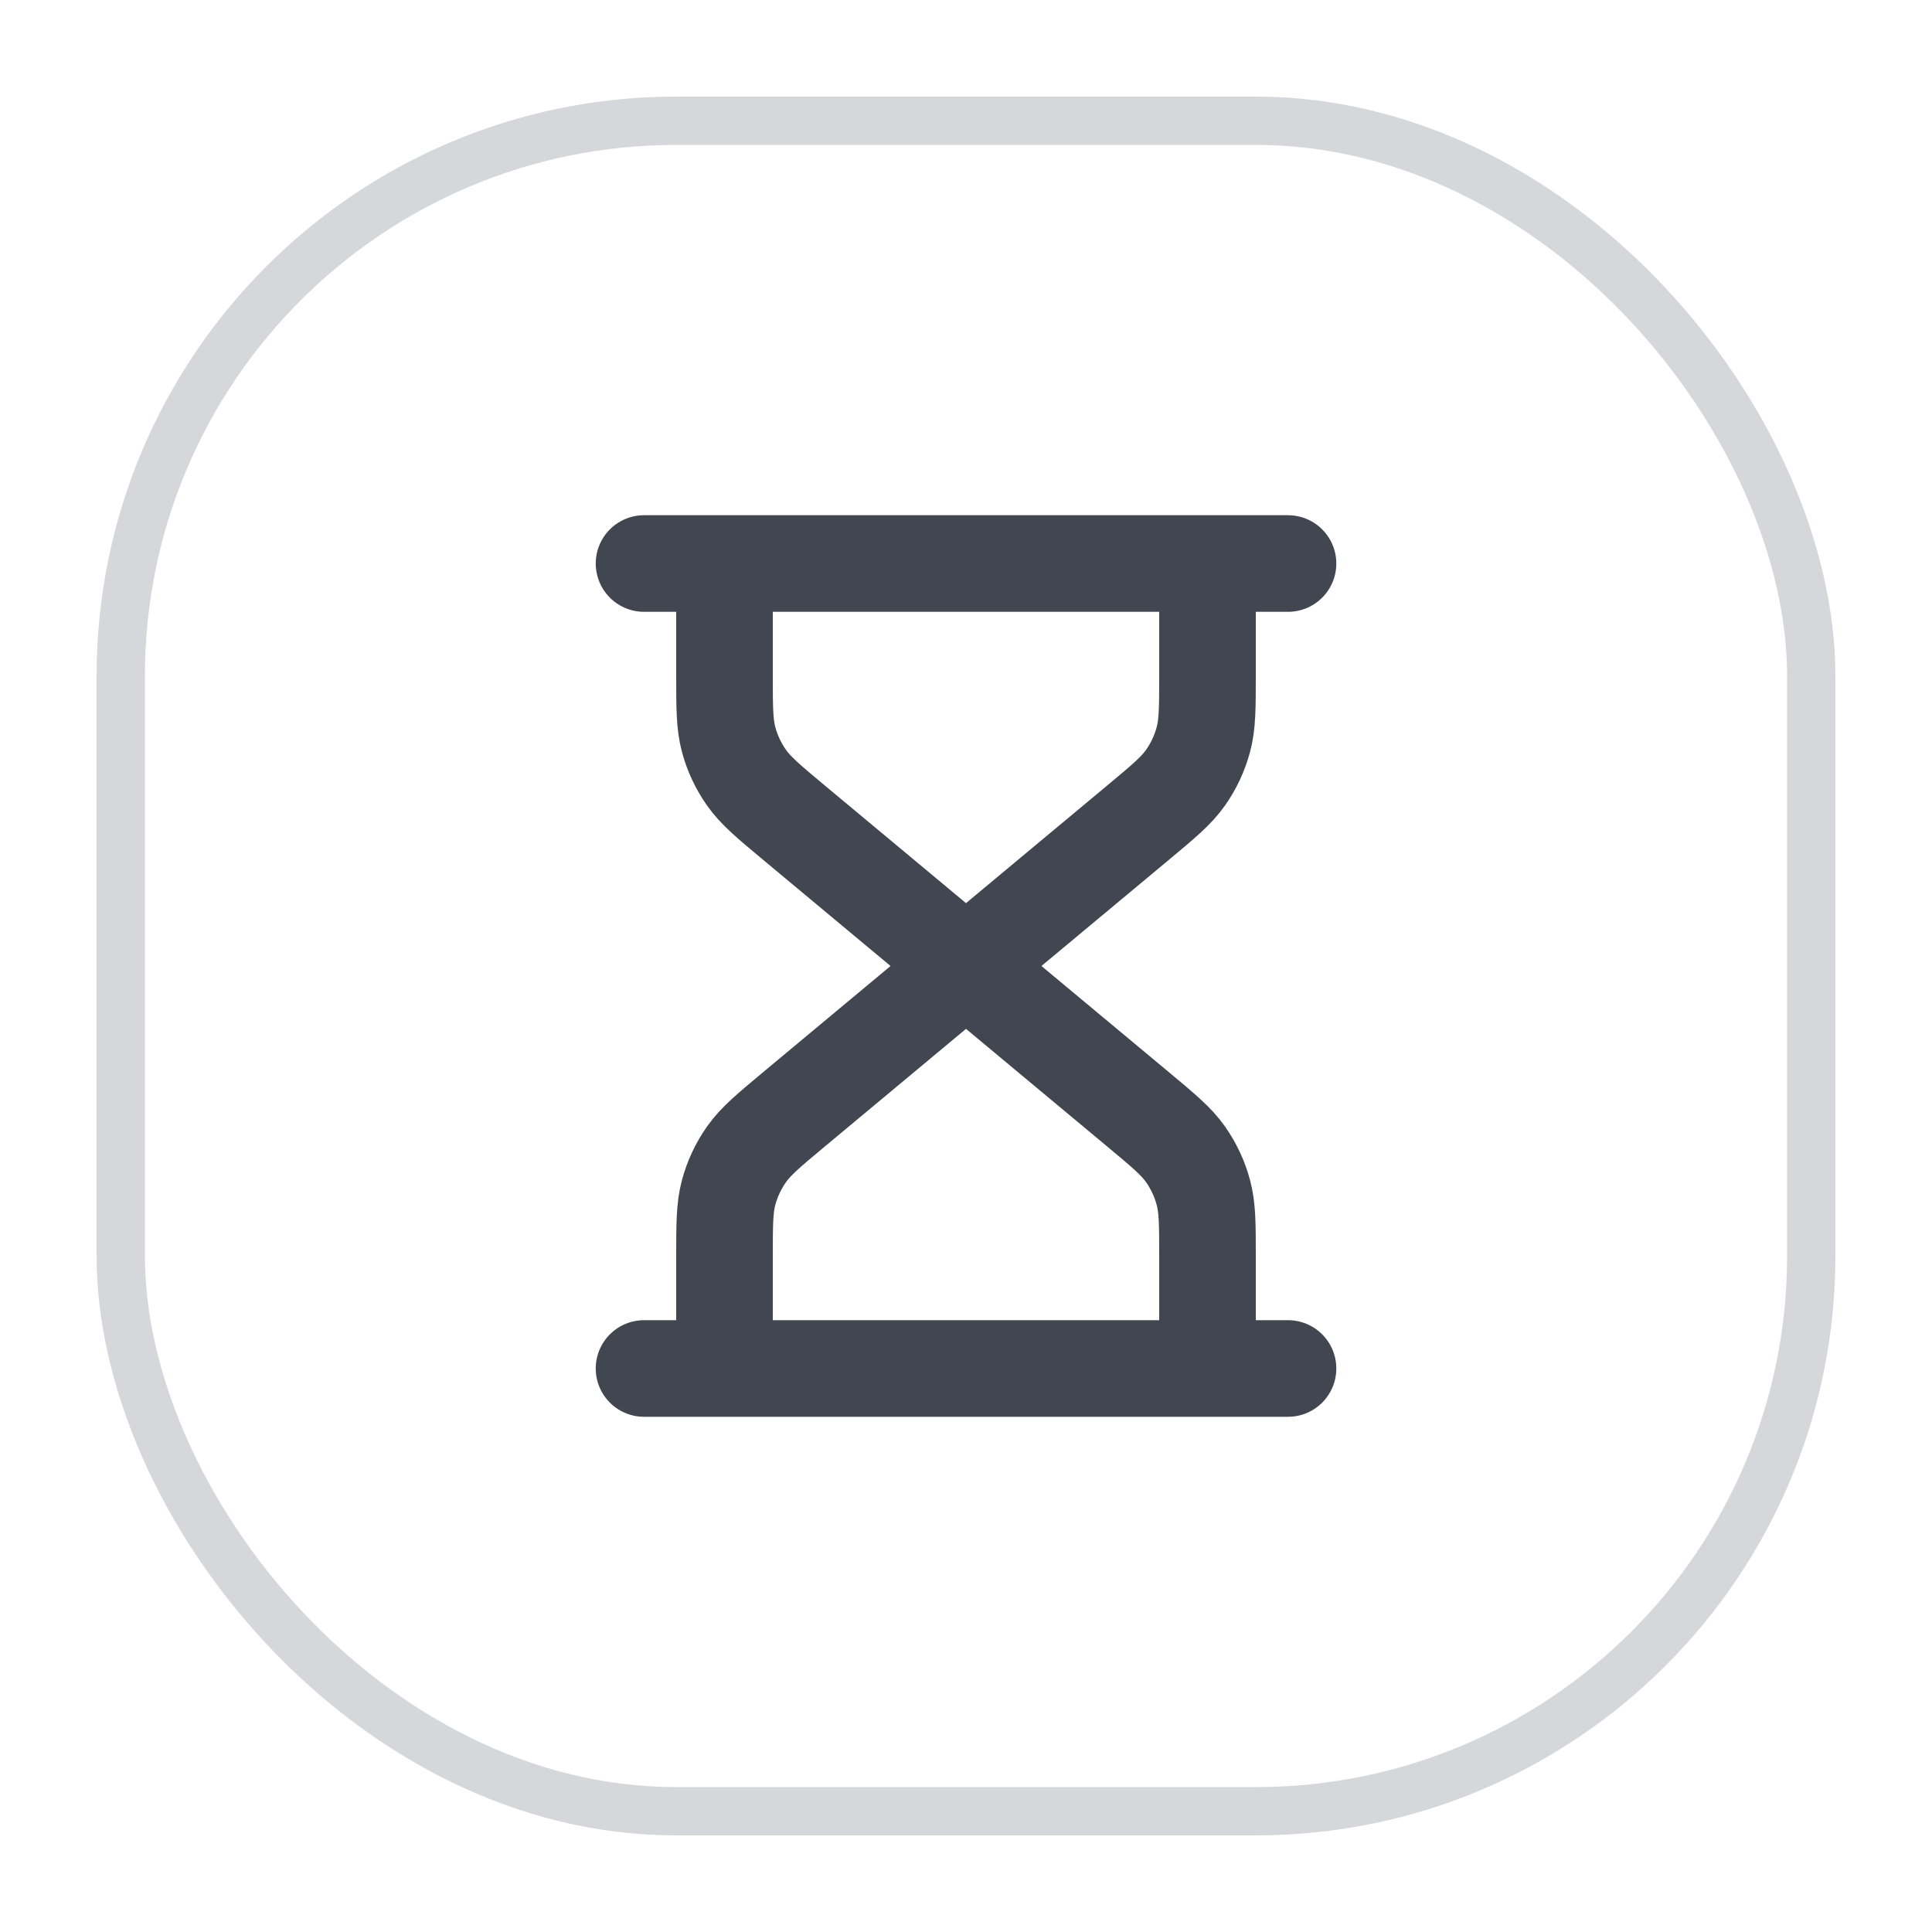
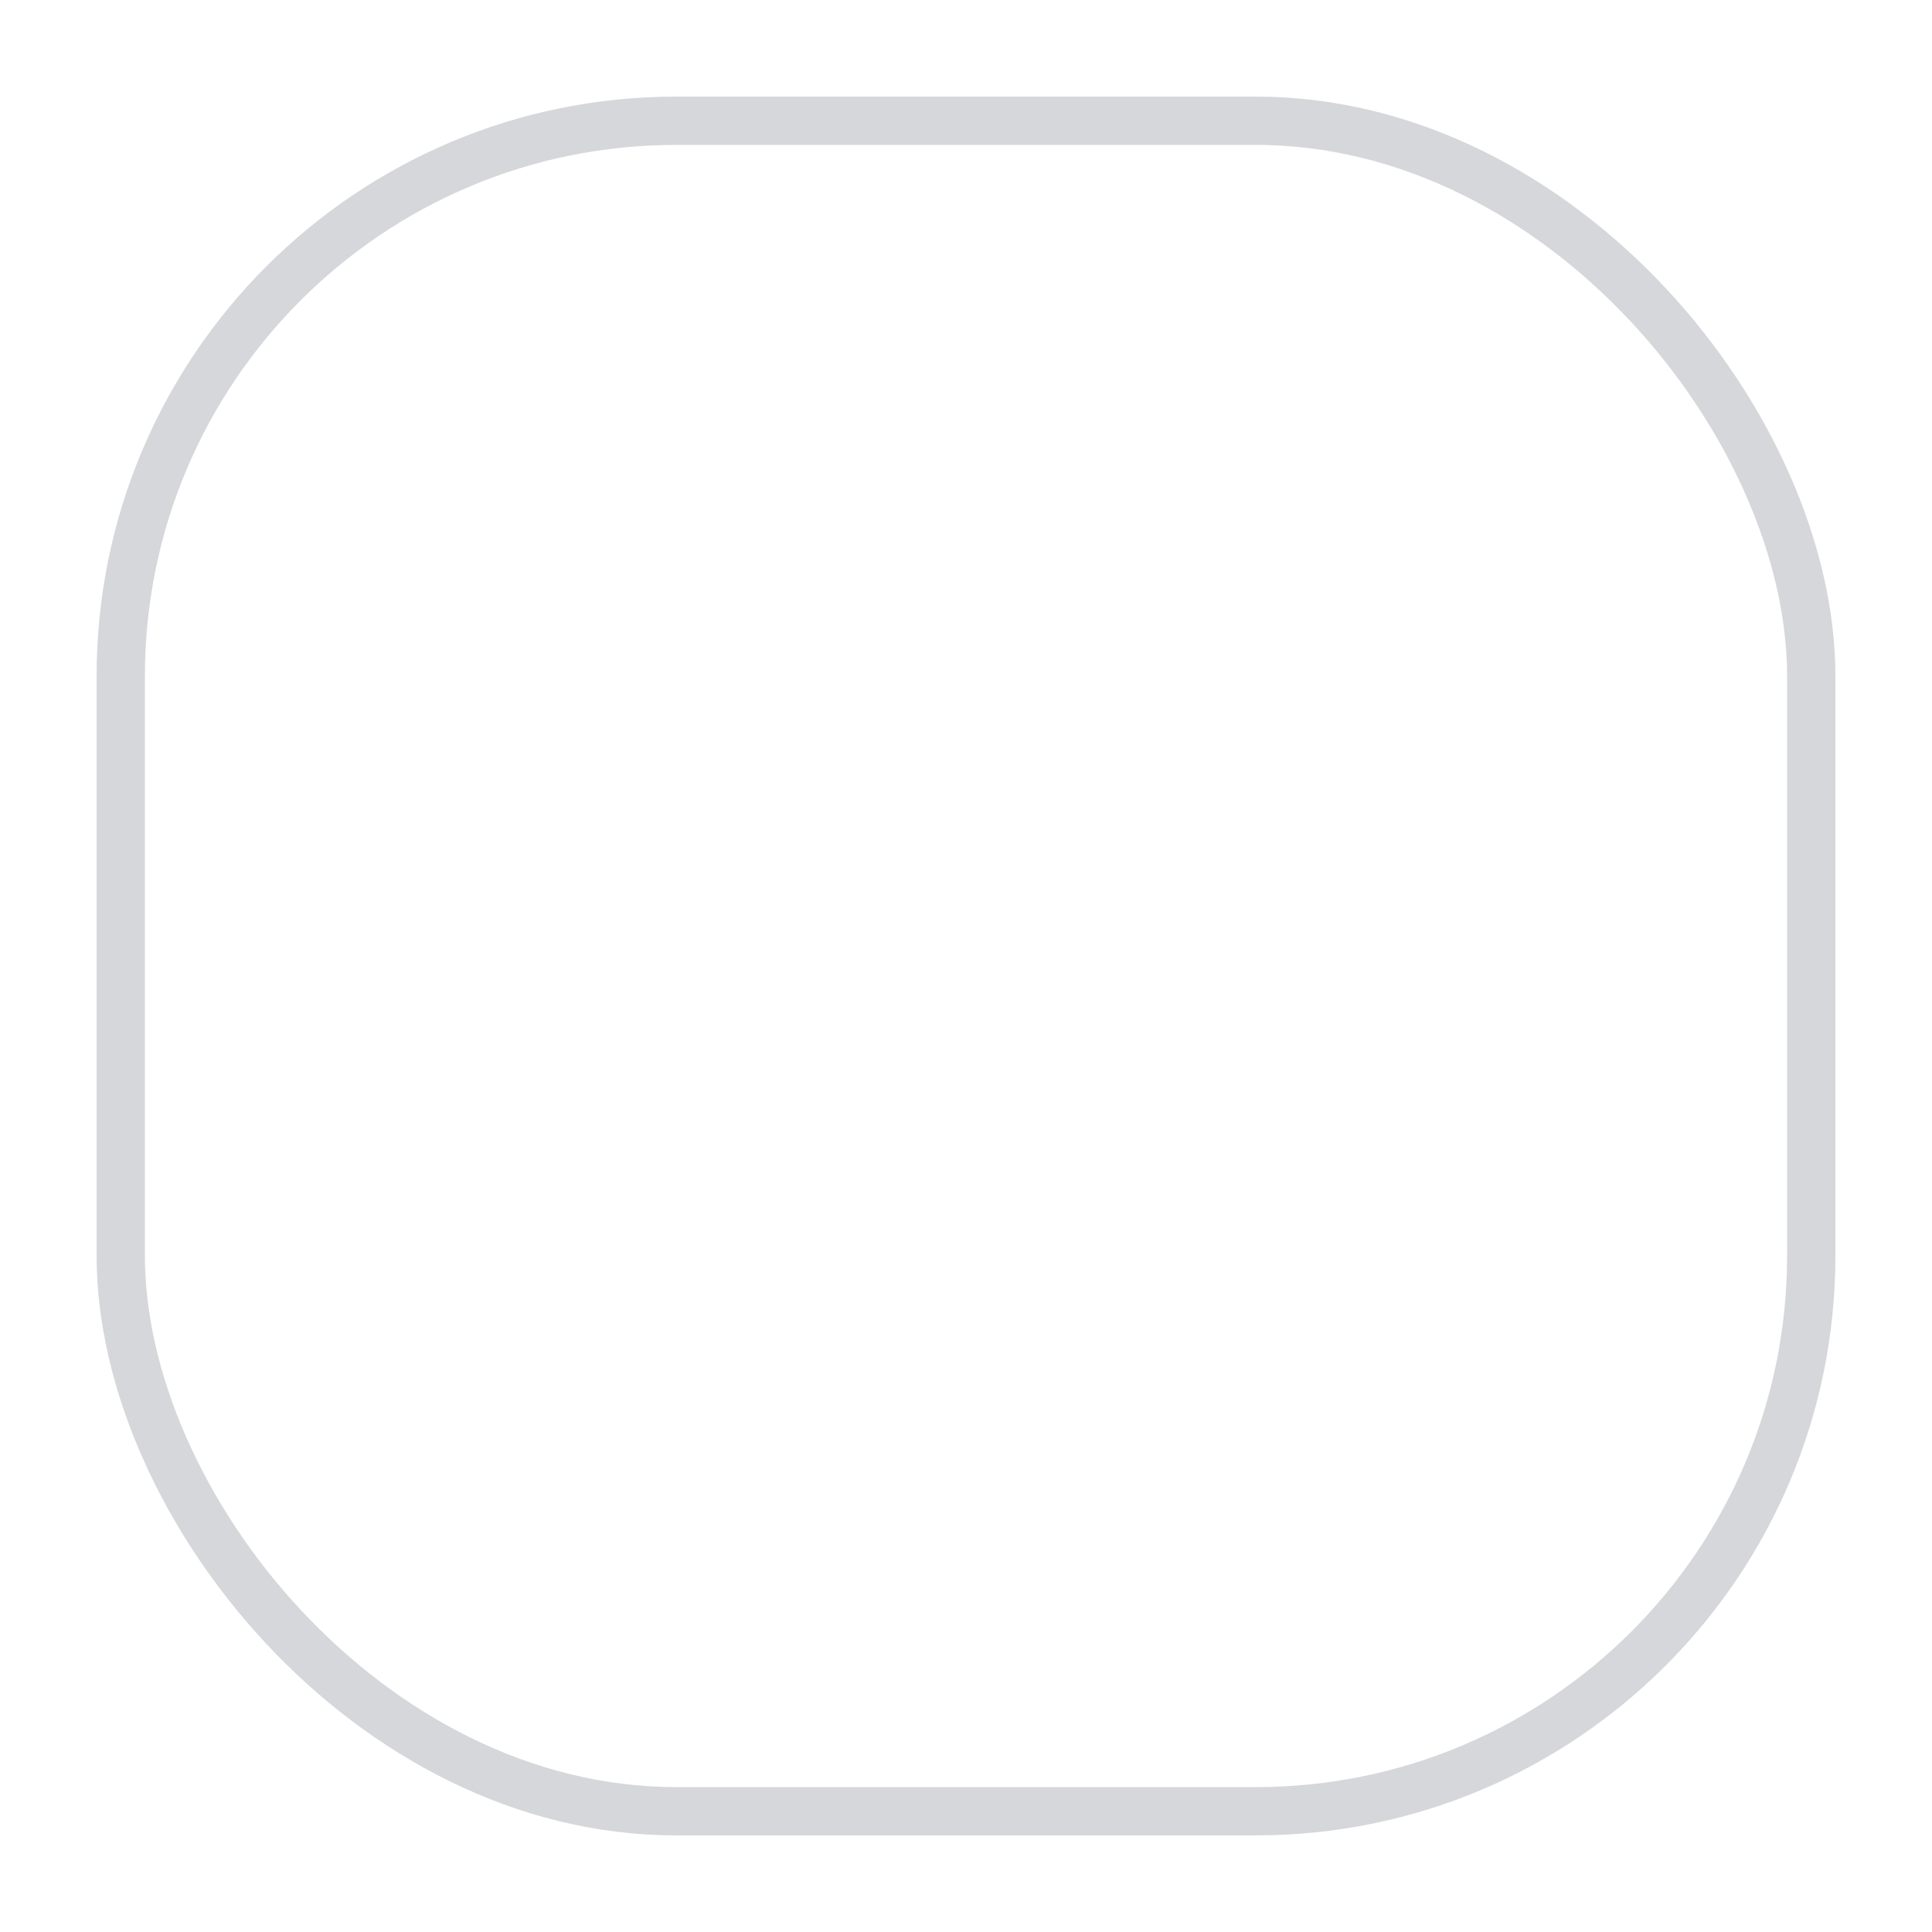
<svg xmlns="http://www.w3.org/2000/svg" width="40" height="40" viewBox="0 0 40 40" fill="none">
  <g filter="url(#filter0_d_1076_92139)">
    <rect x="2" y="1" width="36" height="36" rx="12" fill="white" />
    <rect x="2.5" y="1.5" width="35" height="35" rx="11.5" stroke="#D5D7DA" />
-     <path d="M20 19L16.439 16.033C15.91 15.592 15.646 15.371 15.456 15.101C15.287 14.862 15.162 14.595 15.086 14.312C15 13.993 15 13.649 15 12.96V10.667M20 19L23.561 16.033C24.09 15.592 24.355 15.371 24.545 15.101C24.713 14.862 24.838 14.595 24.914 14.312C25 13.993 25 13.649 25 12.96V10.667M20 19L16.439 21.967C15.91 22.408 15.646 22.629 15.456 22.899C15.287 23.138 15.162 23.405 15.086 23.688C15 24.007 15 24.352 15 25.04V27.333M20 19L23.561 21.967C24.09 22.408 24.355 22.629 24.545 22.899C24.713 23.138 24.838 23.405 24.914 23.688C25 24.007 25 24.352 25 25.04V27.333M13.334 10.667H26.667M13.334 27.333H26.667" stroke="#414651" stroke-width="2" stroke-linecap="round" stroke-linejoin="round" />
  </g>
  <defs>
    <filter id="filter0_d_1076_92139" x="0" y="0" width="40" height="40" filterUnits="userSpaceOnUse" color-interpolation-filters="sRGB">
      <feFlood flood-opacity="0" result="BackgroundImageFix" />
      <feColorMatrix in="SourceAlpha" type="matrix" values="0 0 0 0 0 0 0 0 0 0 0 0 0 0 0 0 0 0 127 0" result="hardAlpha" />
      <feOffset dy="1" />
      <feGaussianBlur stdDeviation="1" />
      <feColorMatrix type="matrix" values="0 0 0 0 0.039 0 0 0 0 0.05 0 0 0 0 0.071 0 0 0 0.05 0" />
      <feBlend mode="normal" in2="BackgroundImageFix" result="effect1_dropShadow_1076_92139" />
      <feBlend mode="normal" in="SourceGraphic" in2="effect1_dropShadow_1076_92139" result="shape" />
    </filter>
  </defs>
</svg>